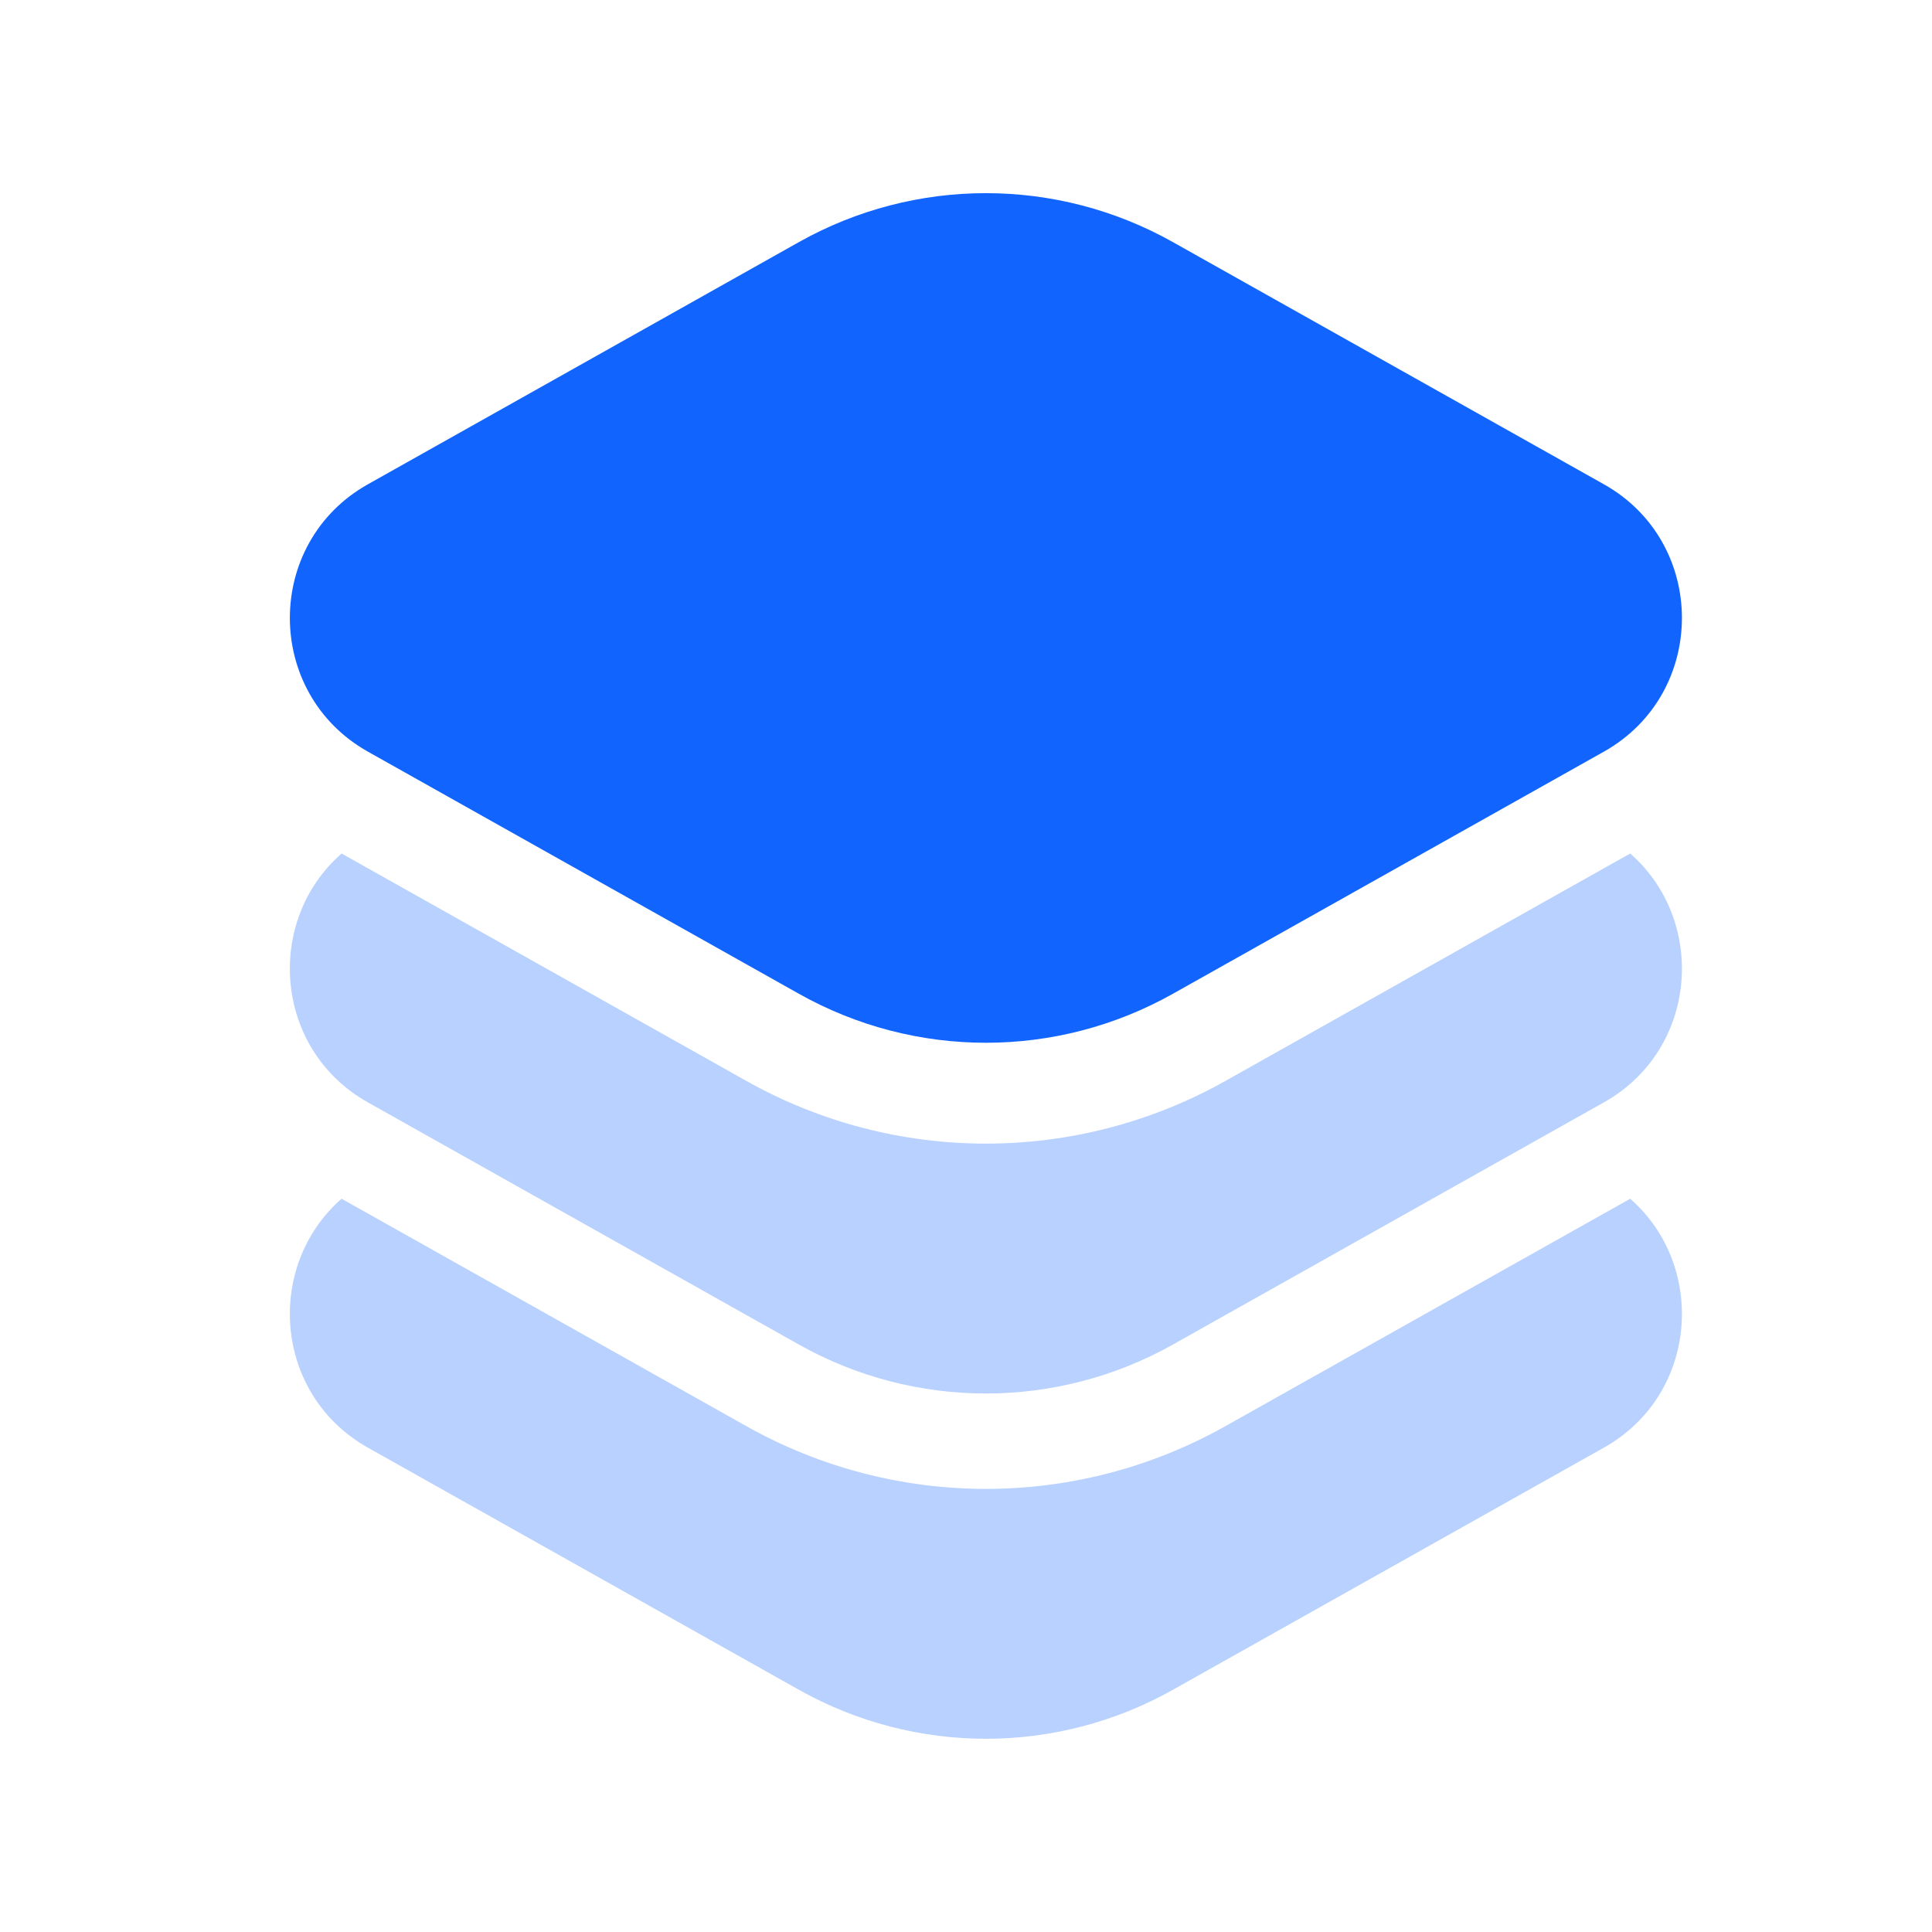
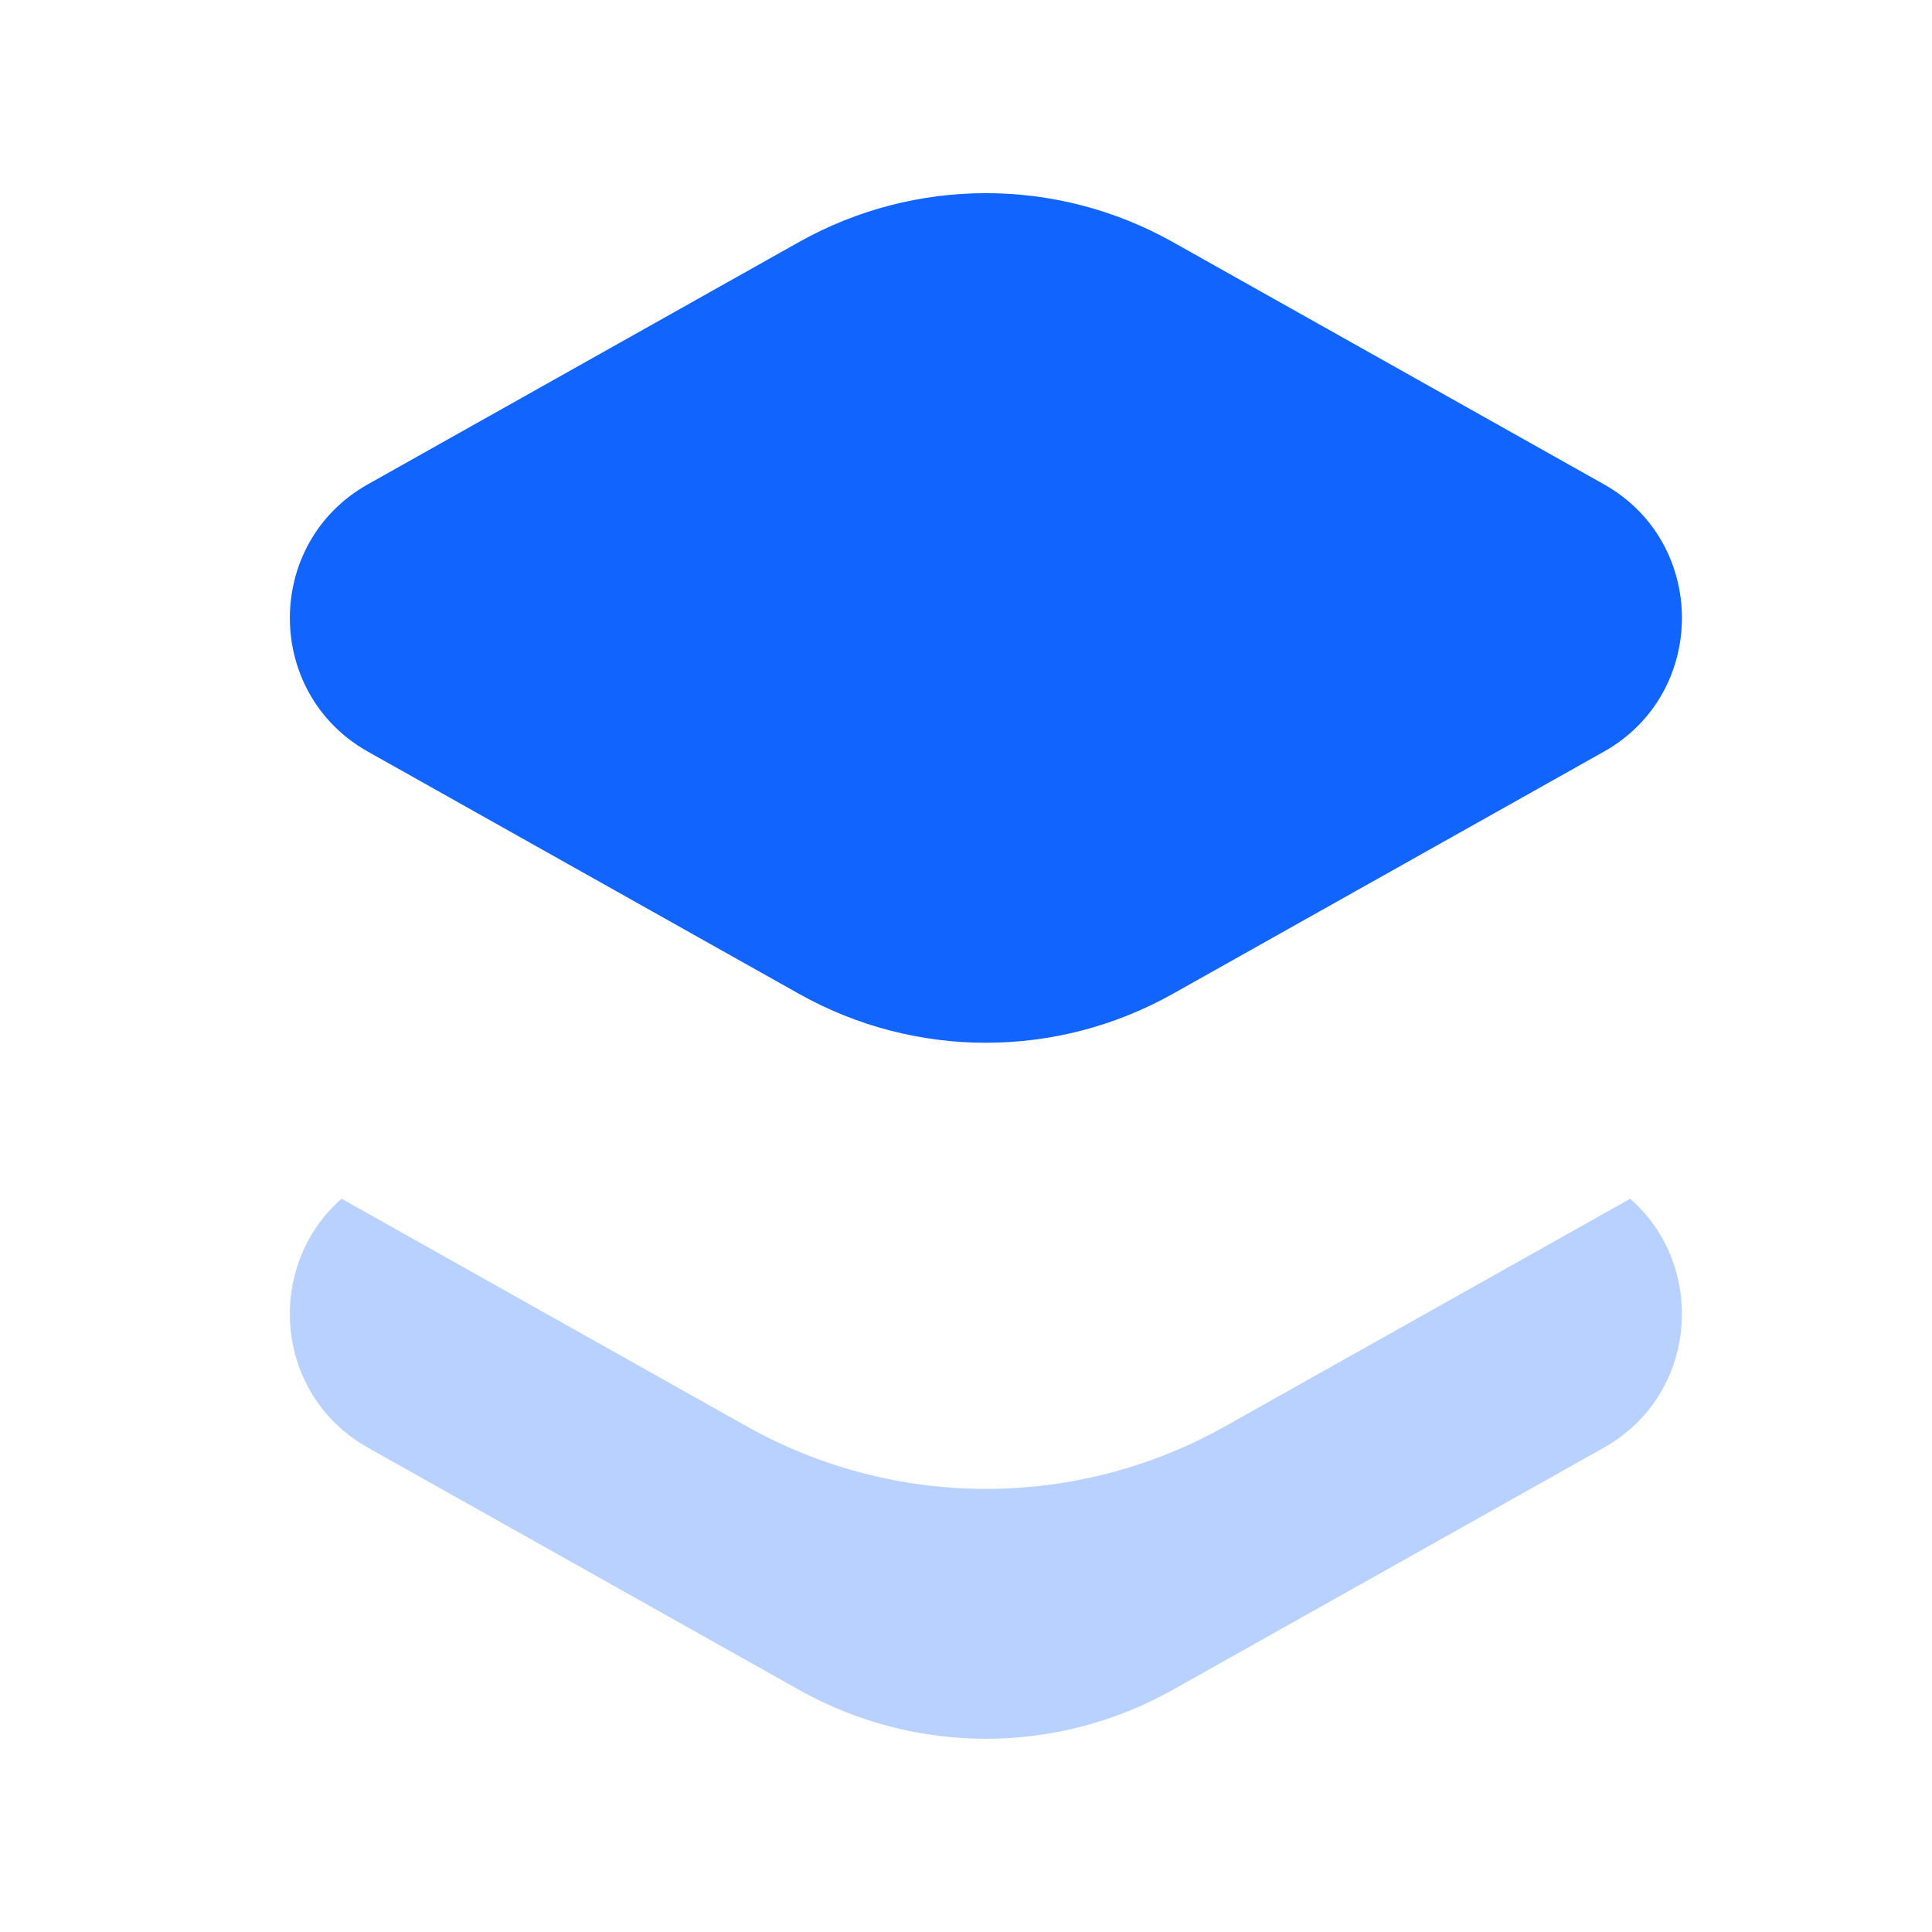
<svg xmlns="http://www.w3.org/2000/svg" width="32" height="32" viewBox="0 0 32 32" fill="none">
  <path d="M19.427 4.01C17.502 2.929 15.157 2.929 13.232 4.01L6.094 8.021C4.37 8.989 4.37 11.481 6.094 12.45L13.232 16.46C15.157 17.542 17.502 17.542 19.427 16.46L26.565 12.45C28.289 11.481 28.289 8.989 26.565 8.021L19.427 4.01Z" fill="#1264FF" />
  <path opacity="0.3" d="M5.658 19.855C4.385 20.967 4.53 23.099 6.094 23.978L13.232 27.988C15.157 29.07 17.502 29.07 19.427 27.988L26.565 23.978C28.129 23.099 28.274 20.967 27.001 19.855L20.296 23.622C17.831 25.007 14.828 25.007 12.363 23.622L5.658 19.855Z" fill="#1264FF" />
-   <path opacity="0.3" d="M5.658 14.137C4.385 15.248 4.53 17.381 6.094 18.259L13.232 22.27C15.157 23.351 17.502 23.351 19.427 22.27L26.565 18.259C28.129 17.381 28.274 15.248 27.001 14.137L20.296 17.904C17.831 19.288 14.828 19.288 12.363 17.904L5.658 14.137Z" fill="#1264FF" />
</svg>